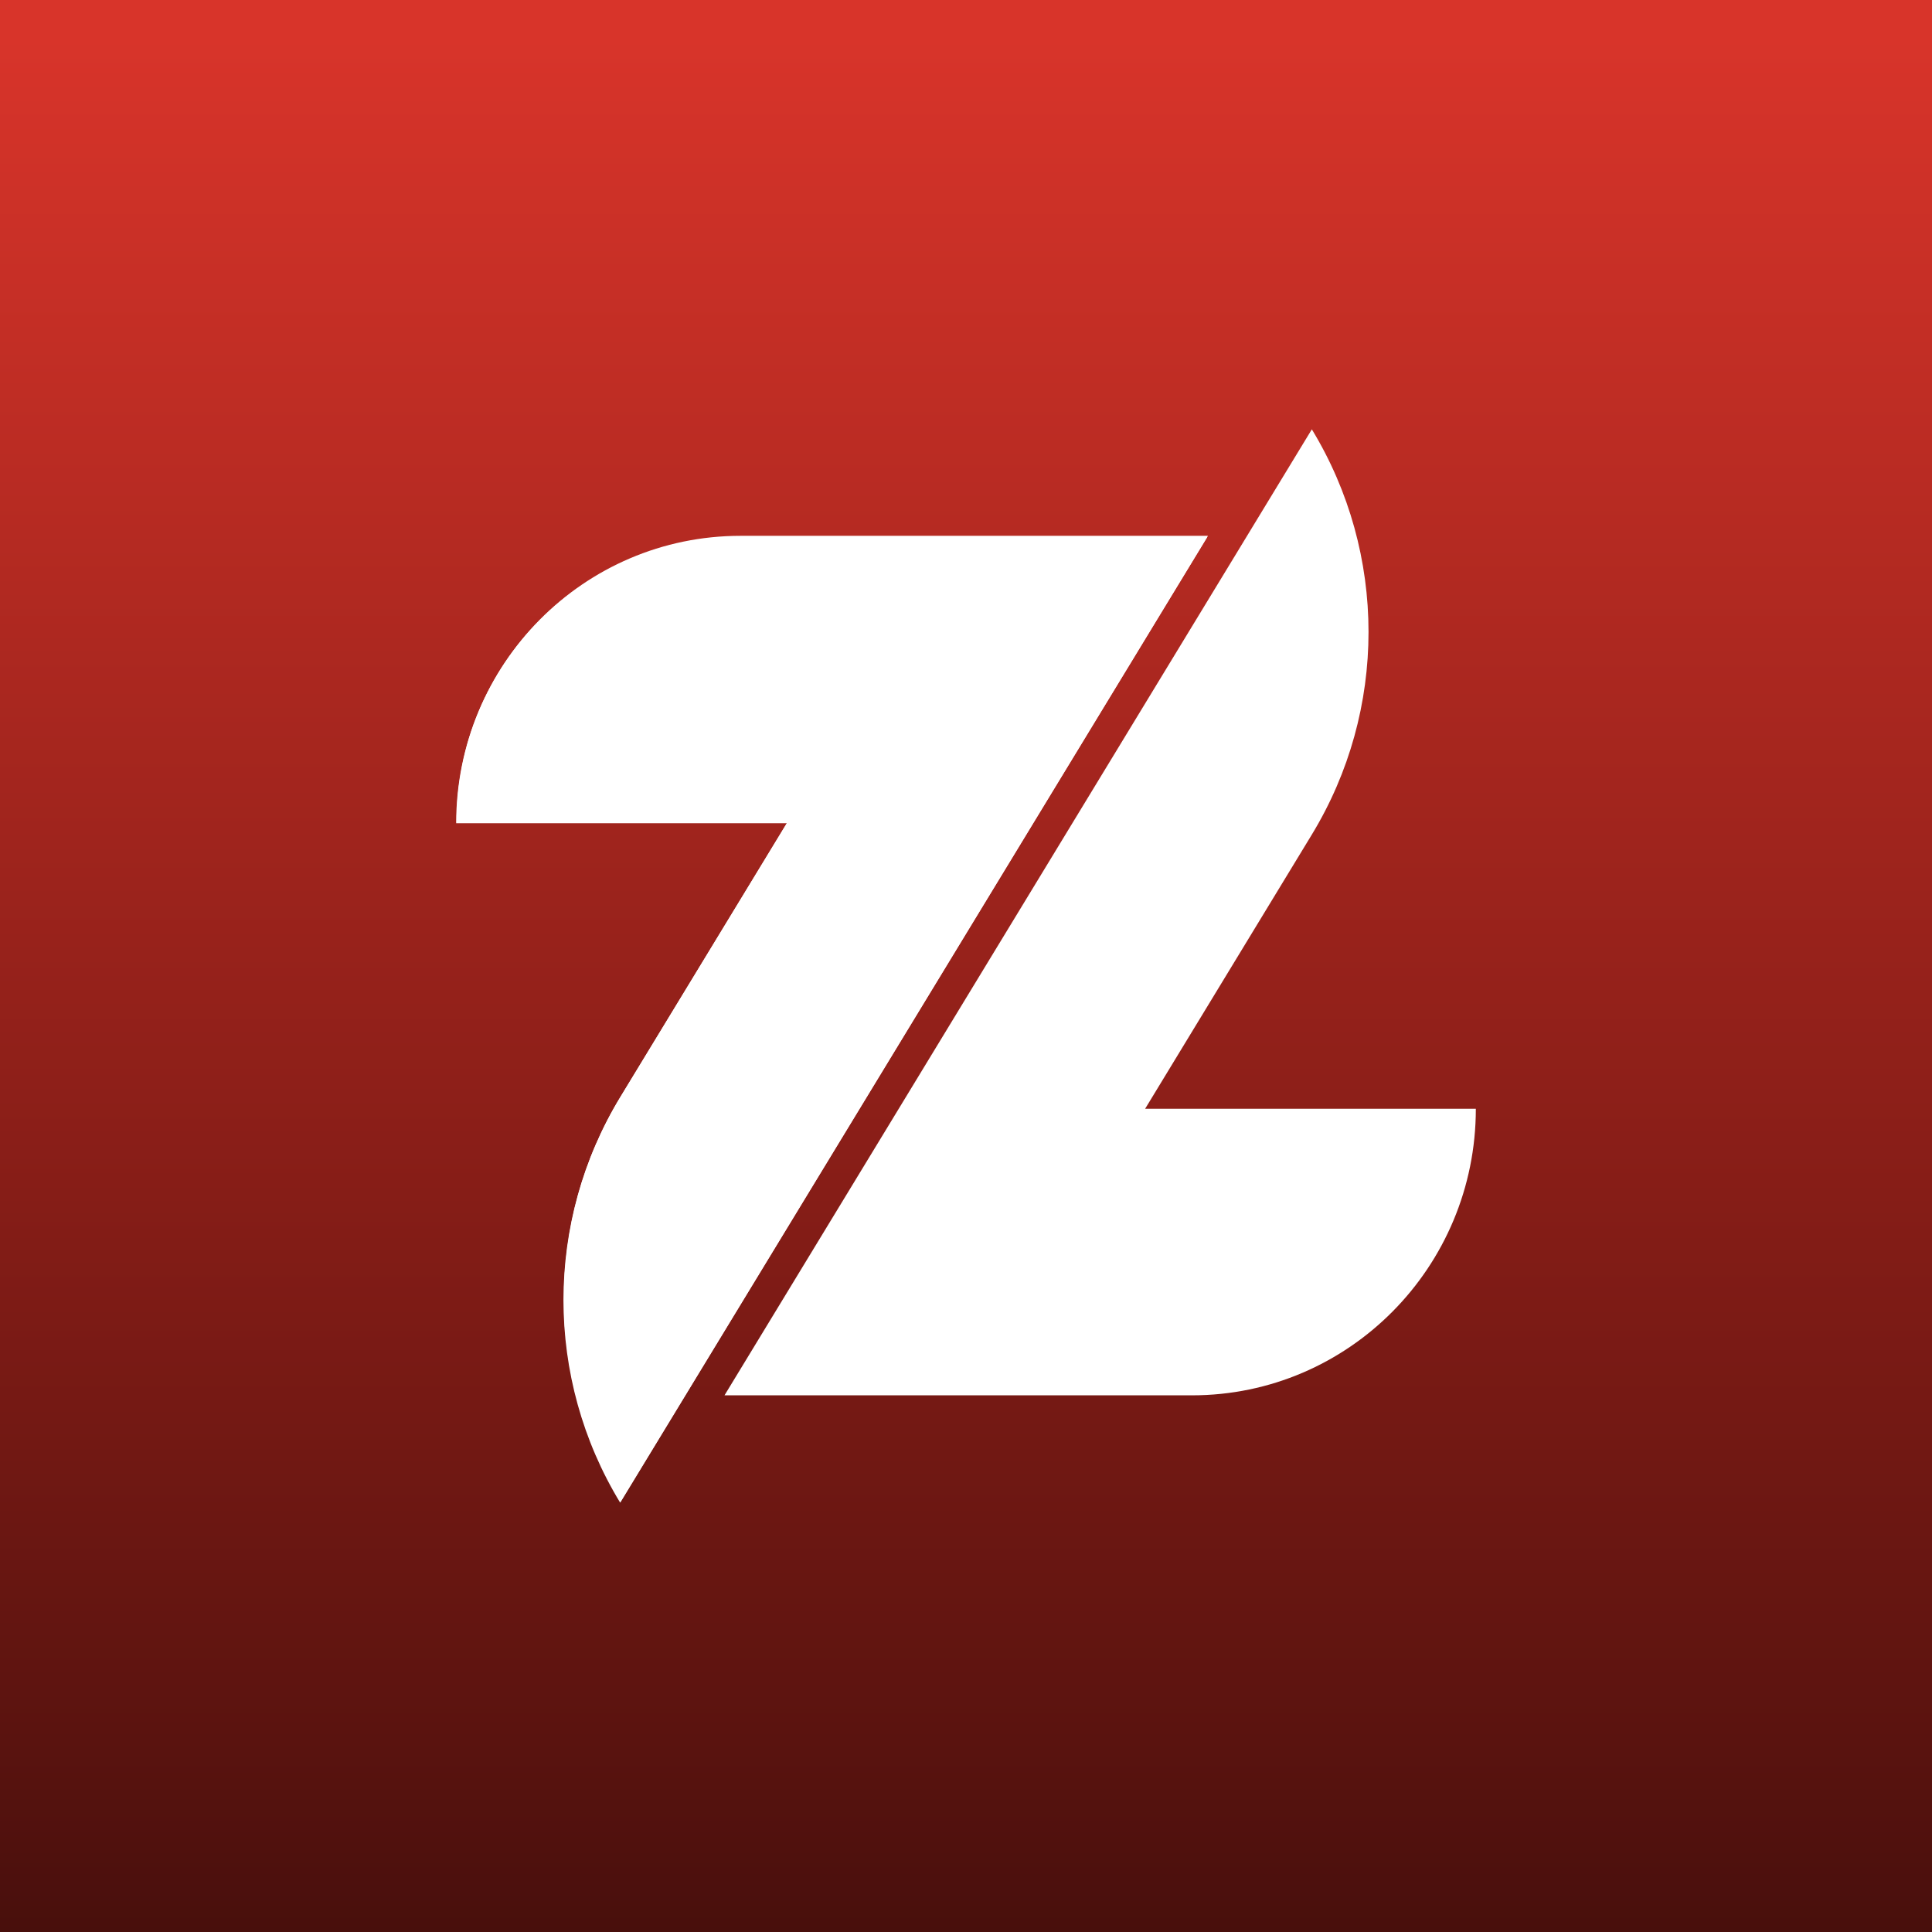
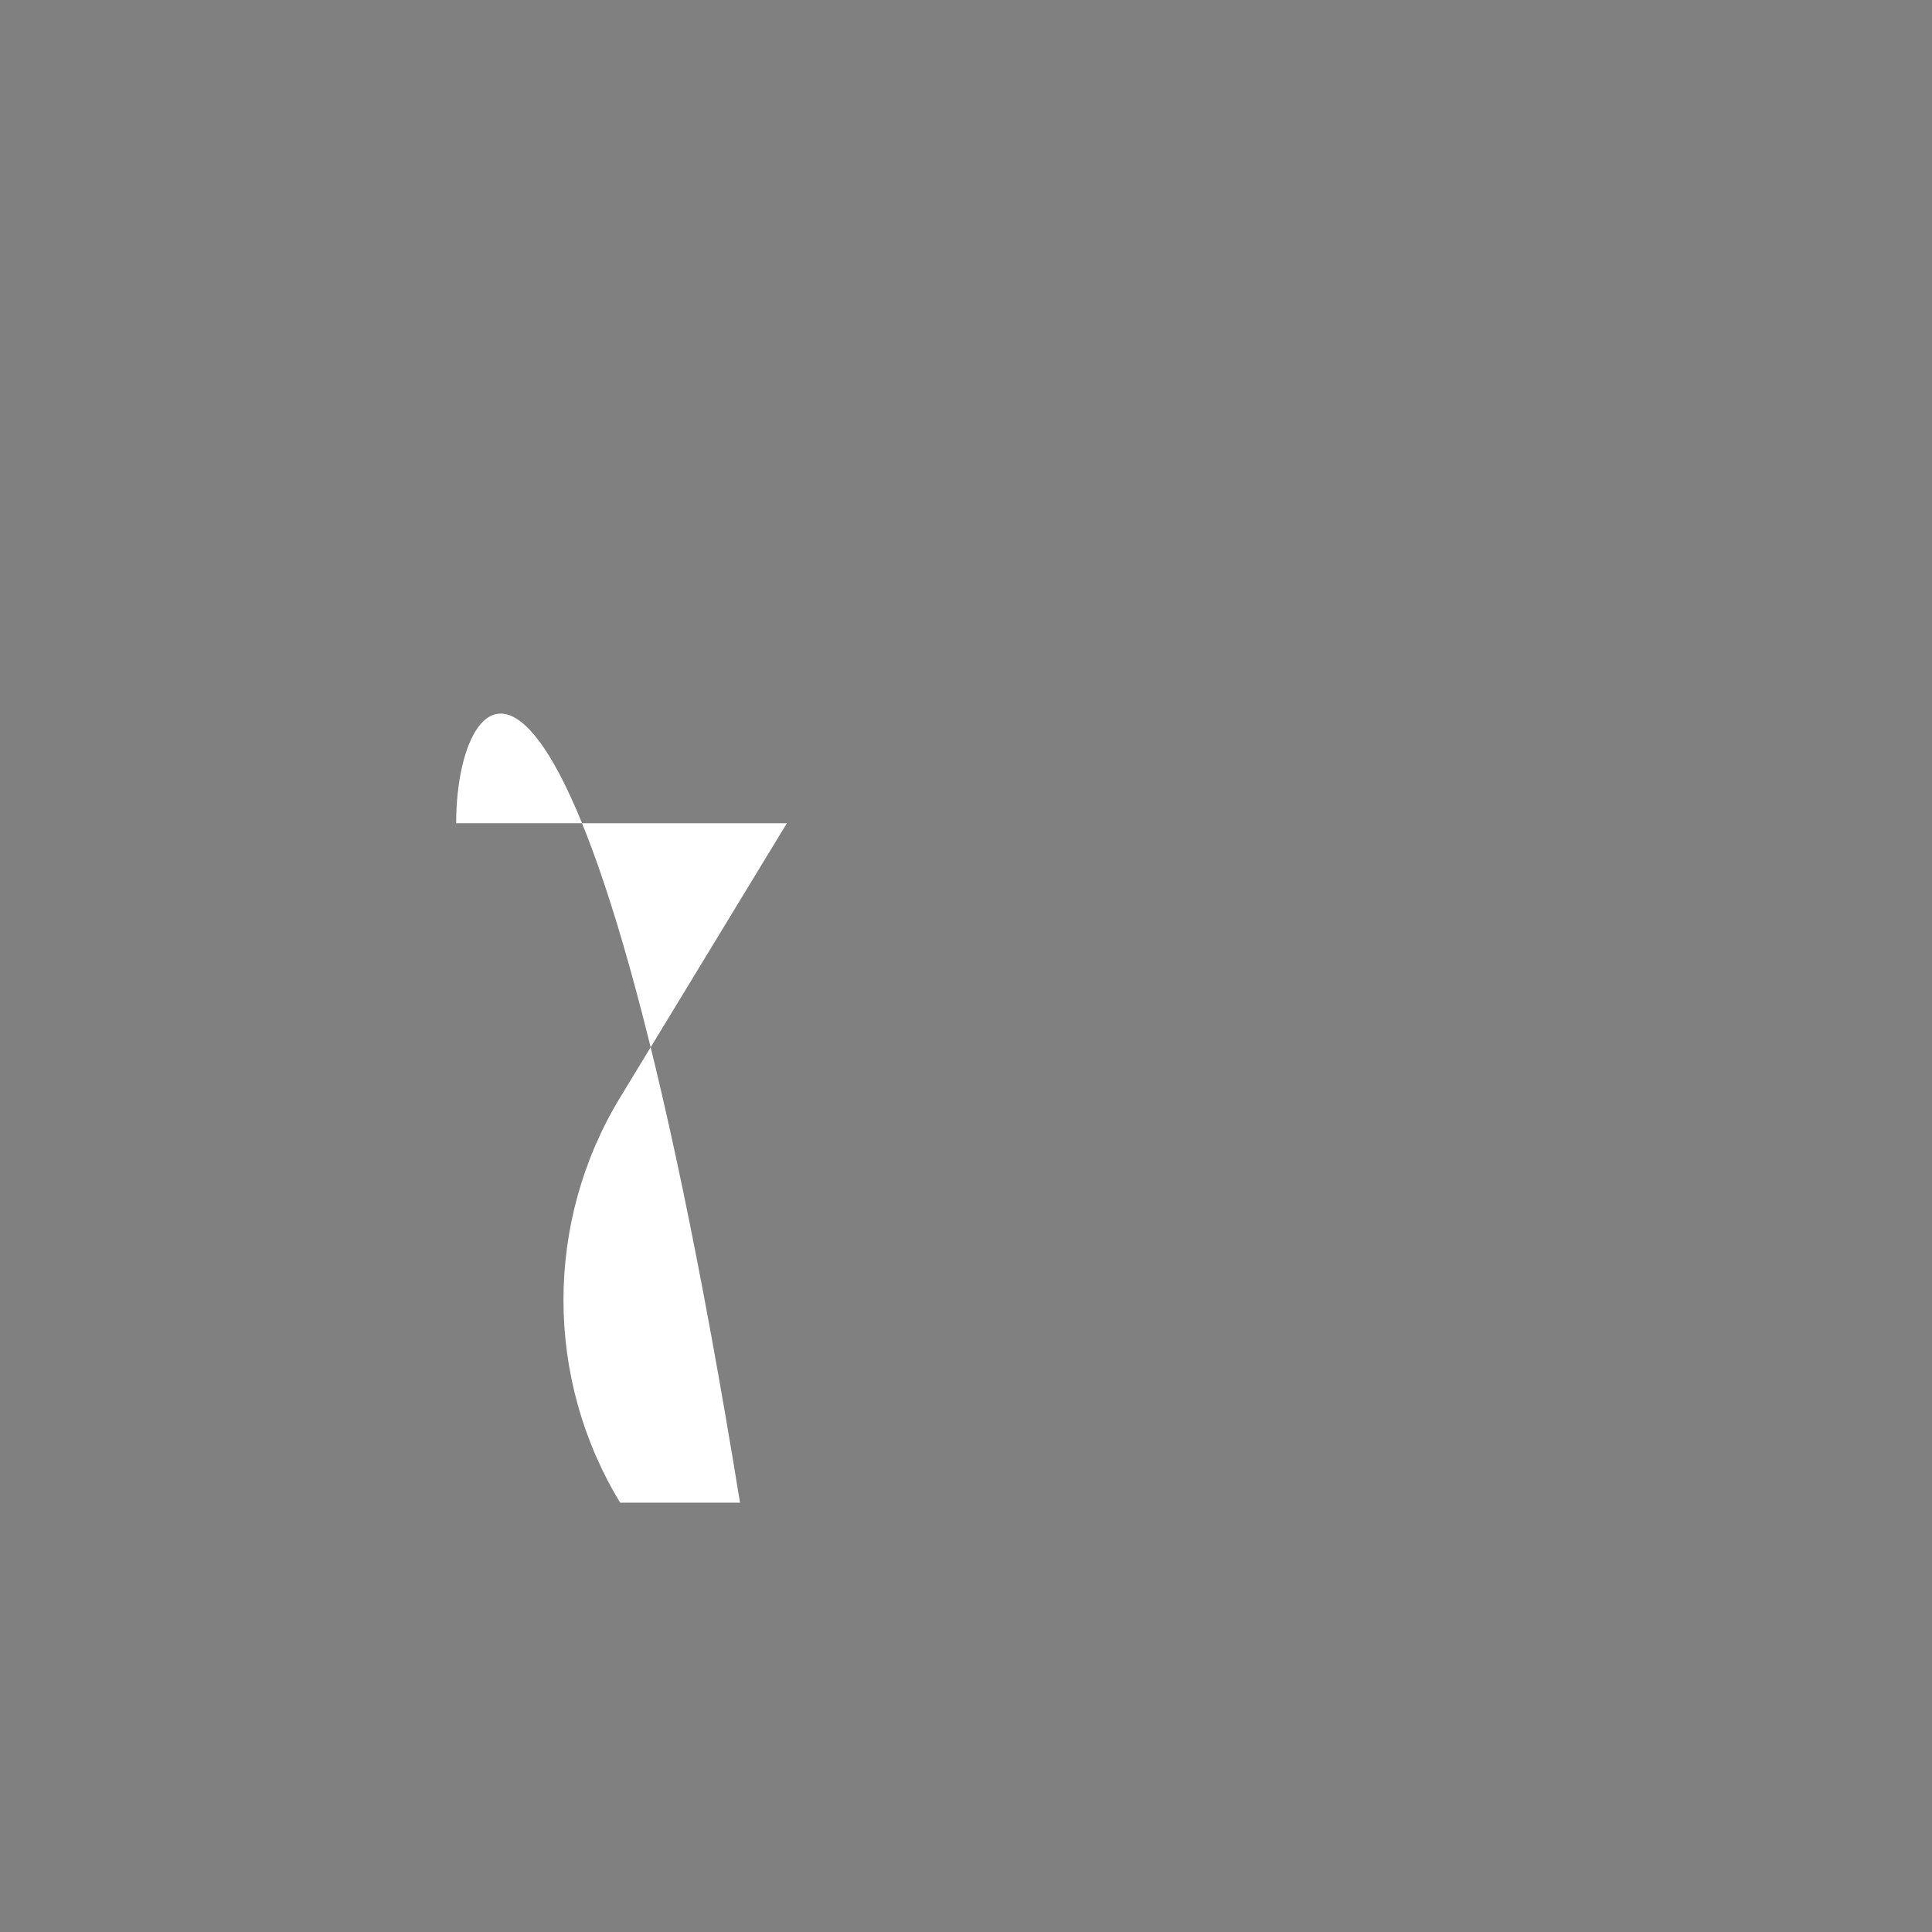
<svg xmlns="http://www.w3.org/2000/svg" width="1024" height="1024" viewBox="0 0 1024 1024" fill="none">
  <rect x="0" y="0" width="1024" height="1024" fill="#808080" stroke="none" />
-   <rect width="1024" height="1024" fill="url(#paint0_linear_62020_18362)" />
-   <path fill-rule="evenodd" clip-rule="evenodd" d="M417.061 436.325L328.698 581.656C288.639 647.539 288.639 730.557 328.698 796.444L640 284.444H392.226C309.137 284.444 241.778 352.439 241.778 436.325H417.061Z" fill="white" />
-   <path fill-rule="evenodd" clip-rule="evenodd" d="M606.939 587.675L695.303 442.344C735.362 376.461 735.362 293.443 695.303 227.556L384 739.556H631.774C714.864 739.556 782.223 671.561 782.223 587.675H606.939Z" fill="white" />
-   <path fill-rule="evenodd" clip-rule="evenodd" d="M417.284 435.88L328.92 581.212C288.861 647.094 288.861 730.113 328.92 796L640.222 284L392.449 284C309.359 284 242 351.995 242 435.88L417.284 435.88Z" fill="white" />
+   <path fill-rule="evenodd" clip-rule="evenodd" d="M417.061 436.325L328.698 581.656C288.639 647.539 288.639 730.557 328.698 796.444H392.226C309.137 284.444 241.778 352.439 241.778 436.325H417.061Z" fill="white" />
  <defs>
    <linearGradient id="paint0_linear_62020_18362" x1="512" y1="0" x2="512" y2="1432.5" gradientUnits="userSpaceOnUse">
      <stop offset="0.014" stop-color="#D8342A" />
      <stop offset="0.442" stop-color="#861D17" />
      <stop offset="0.644" stop-color="#5A130F" />
      <stop offset="1" />
    </linearGradient>
  </defs>
</svg>